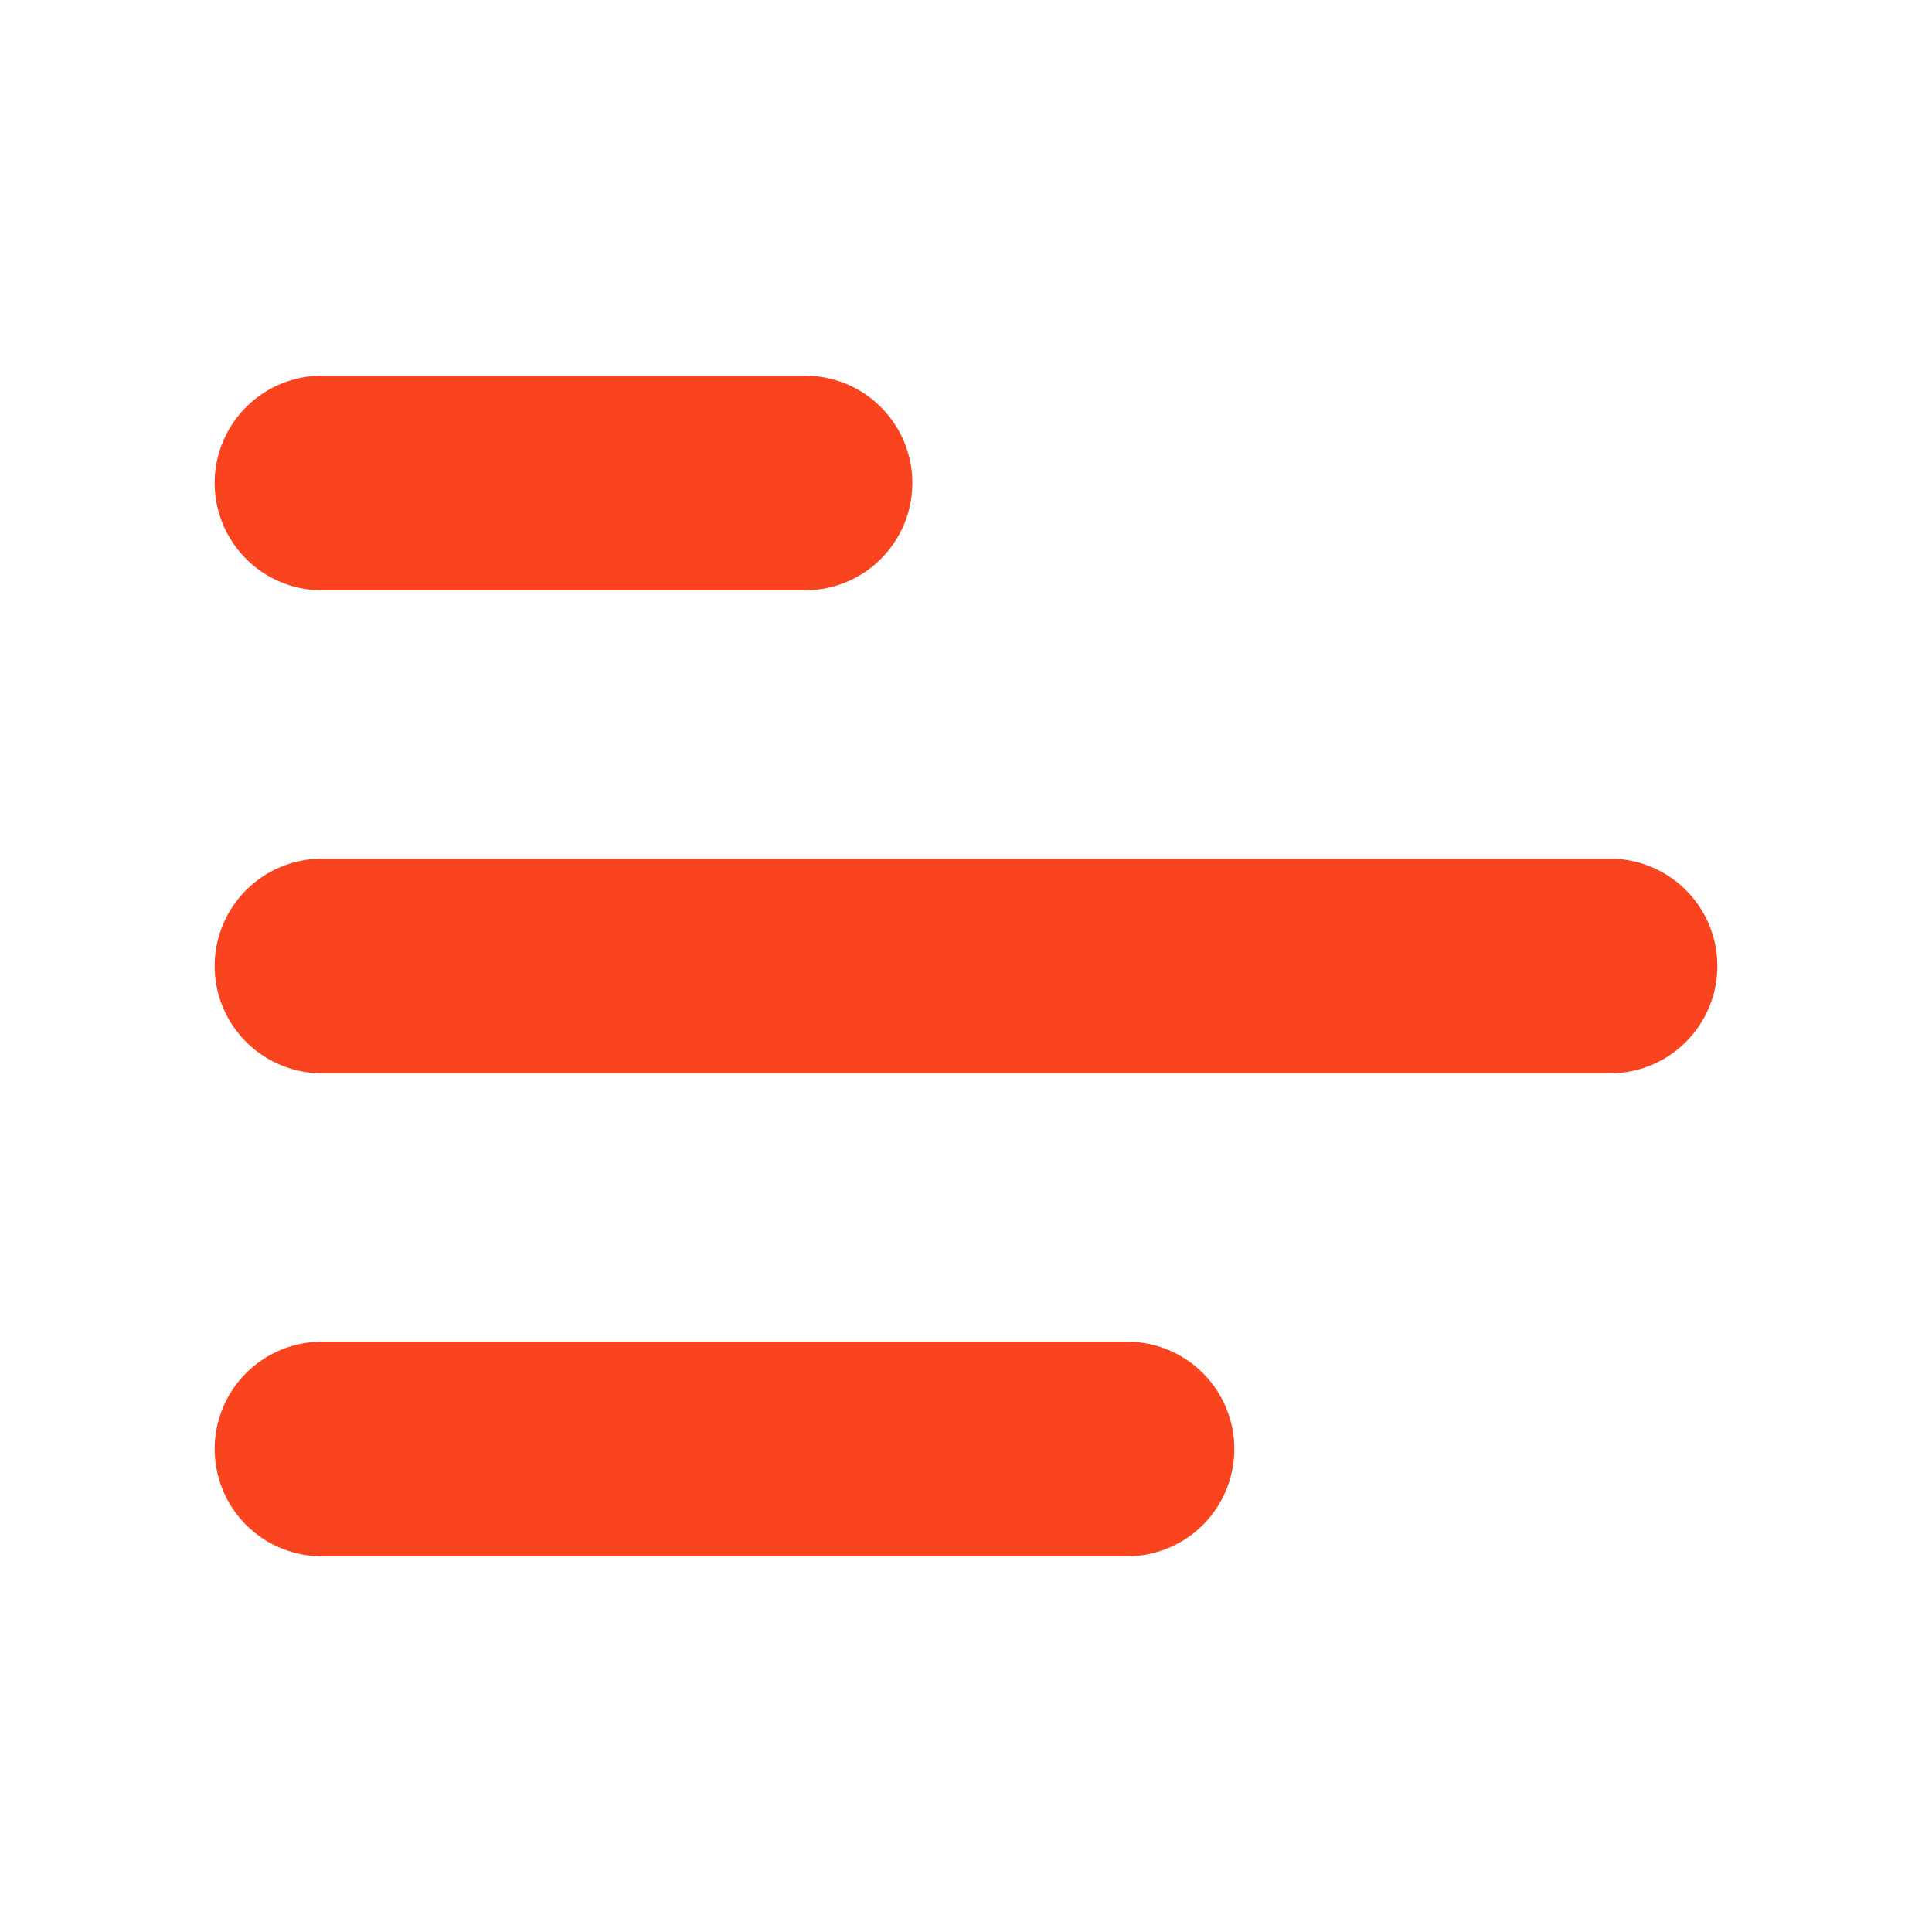
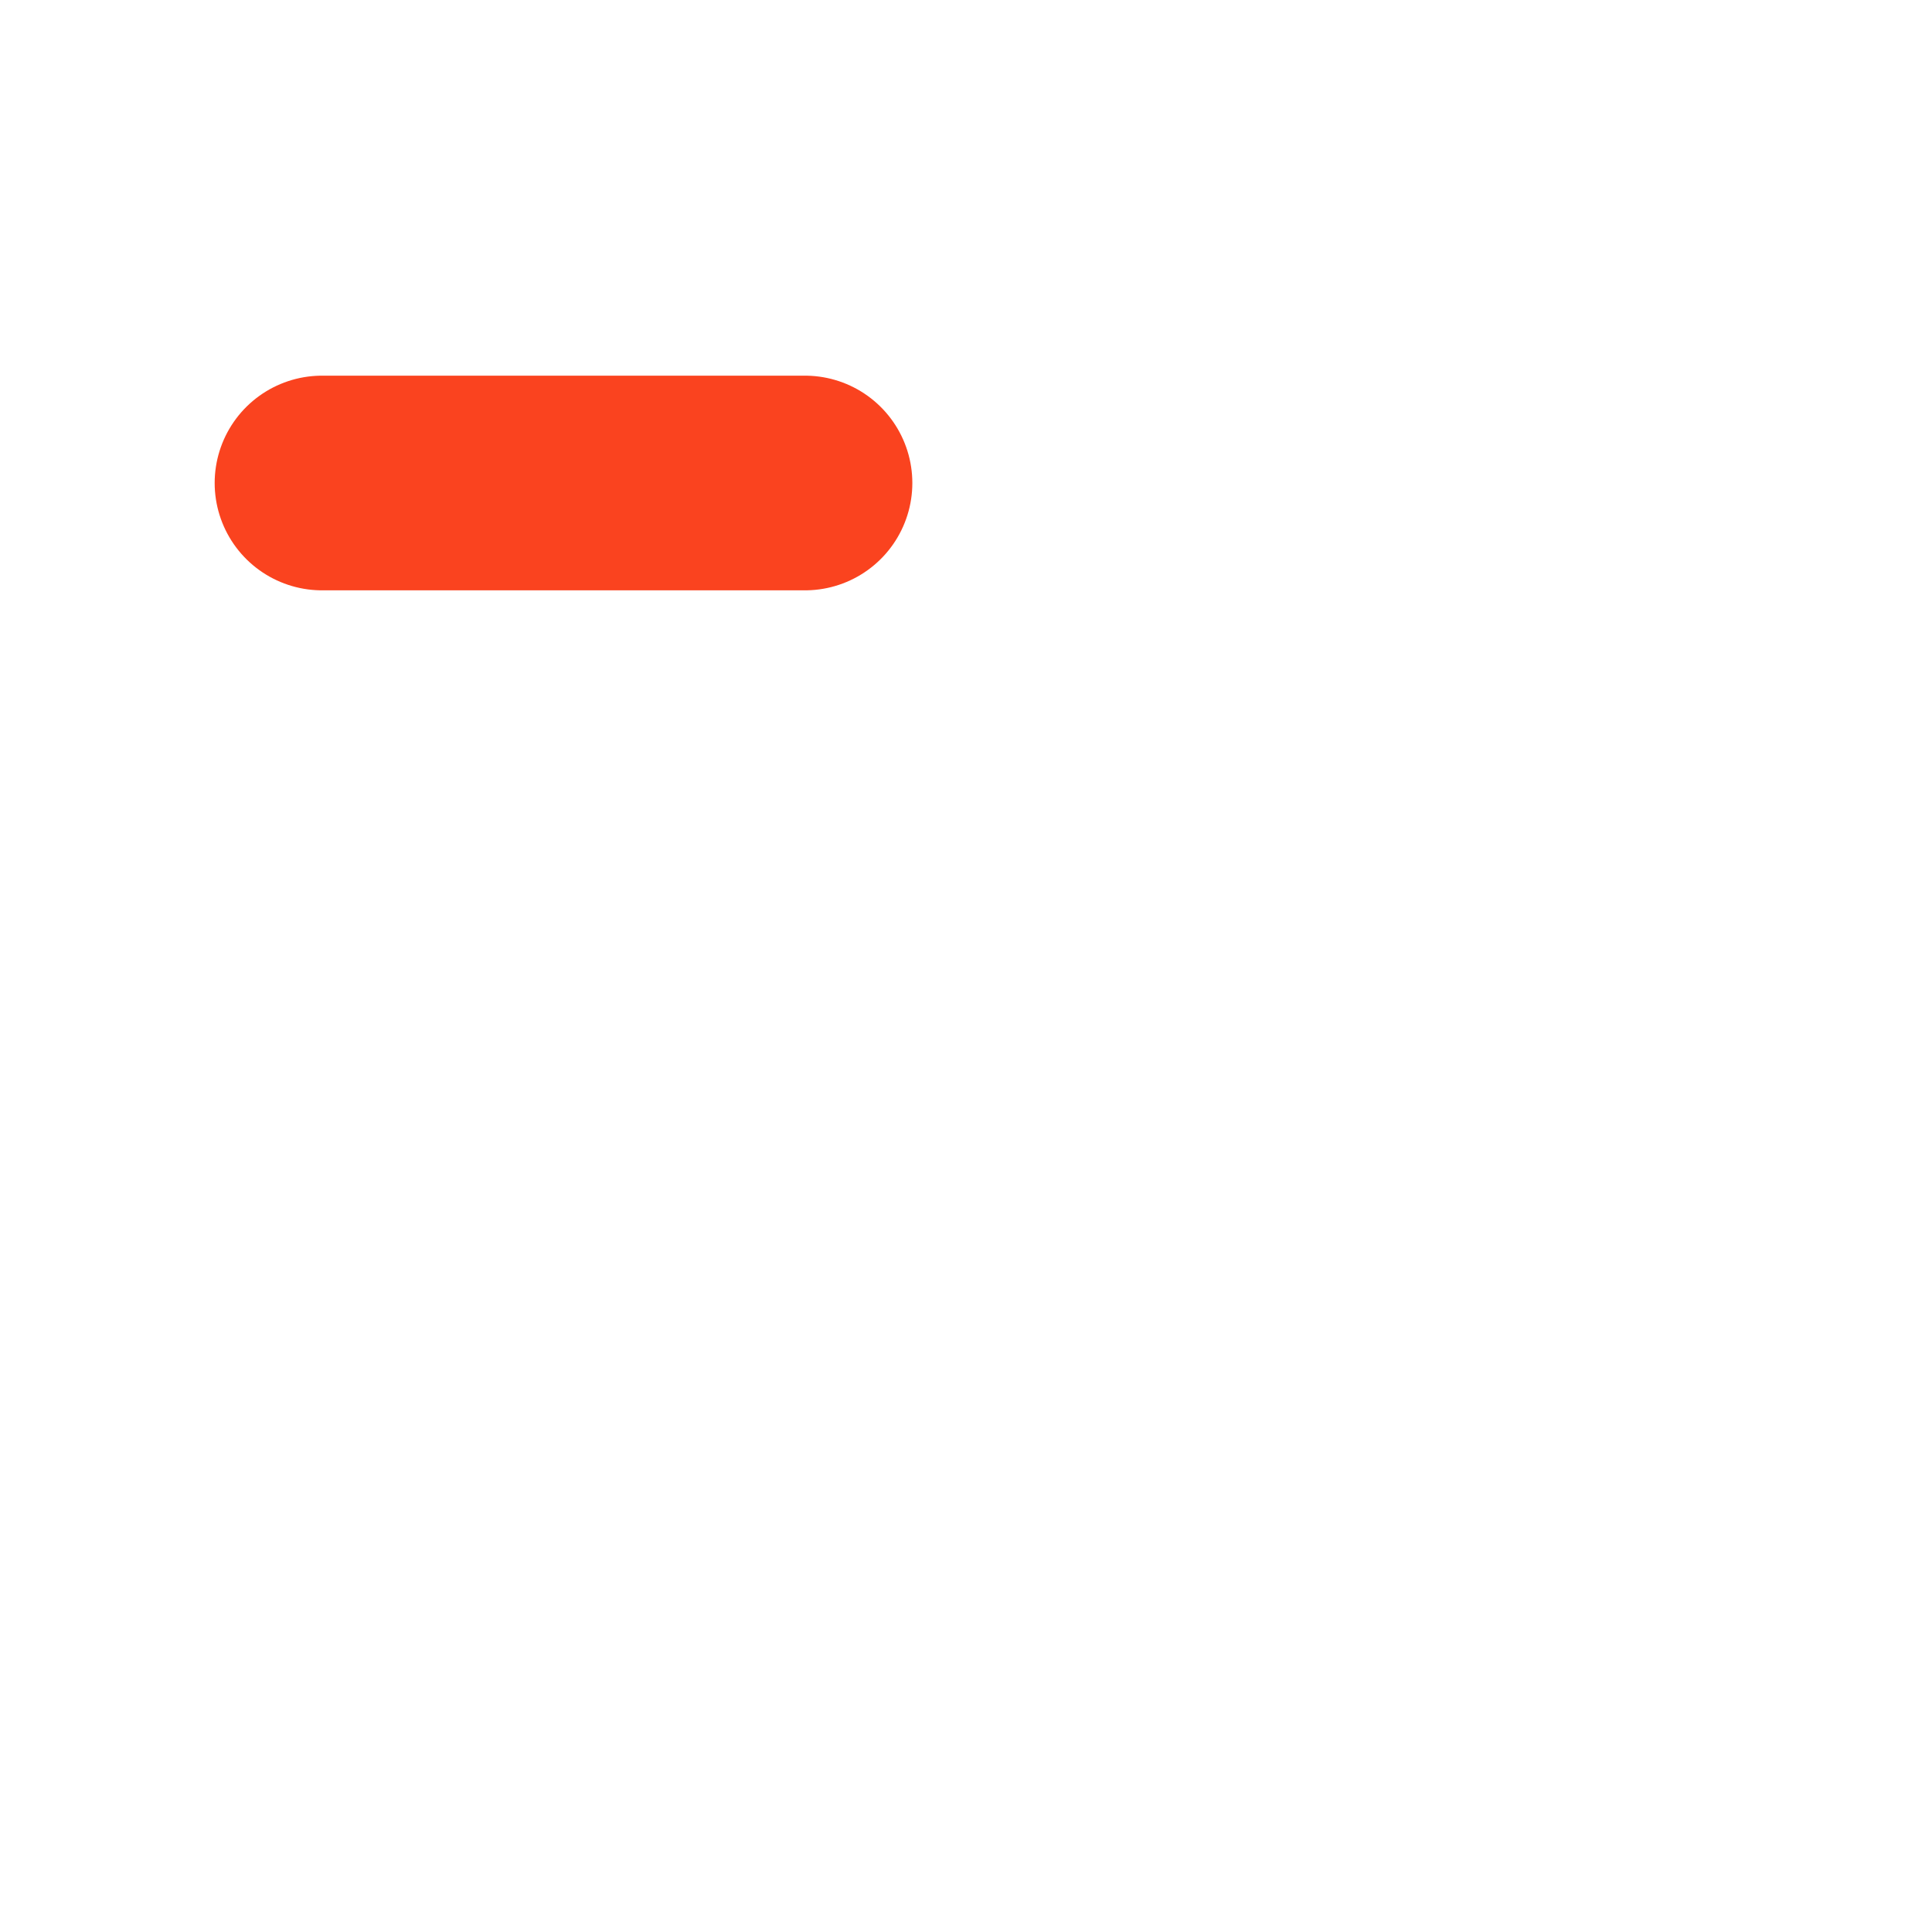
<svg xmlns="http://www.w3.org/2000/svg" width="18" height="18" viewBox="0 0 18 18" fill="none">
  <path d="M3 4.5L7.5 4.5" stroke="#FA431F" stroke-width="2" stroke-linecap="round" stroke-linejoin="round" />
-   <path d="M3 13.5L10.5 13.5" stroke="#FA431F" stroke-width="2" stroke-linecap="round" stroke-linejoin="round" />
-   <path d="M3 9L15 9" stroke="#FA431F" stroke-width="2" stroke-linecap="round" stroke-linejoin="round" />
</svg>